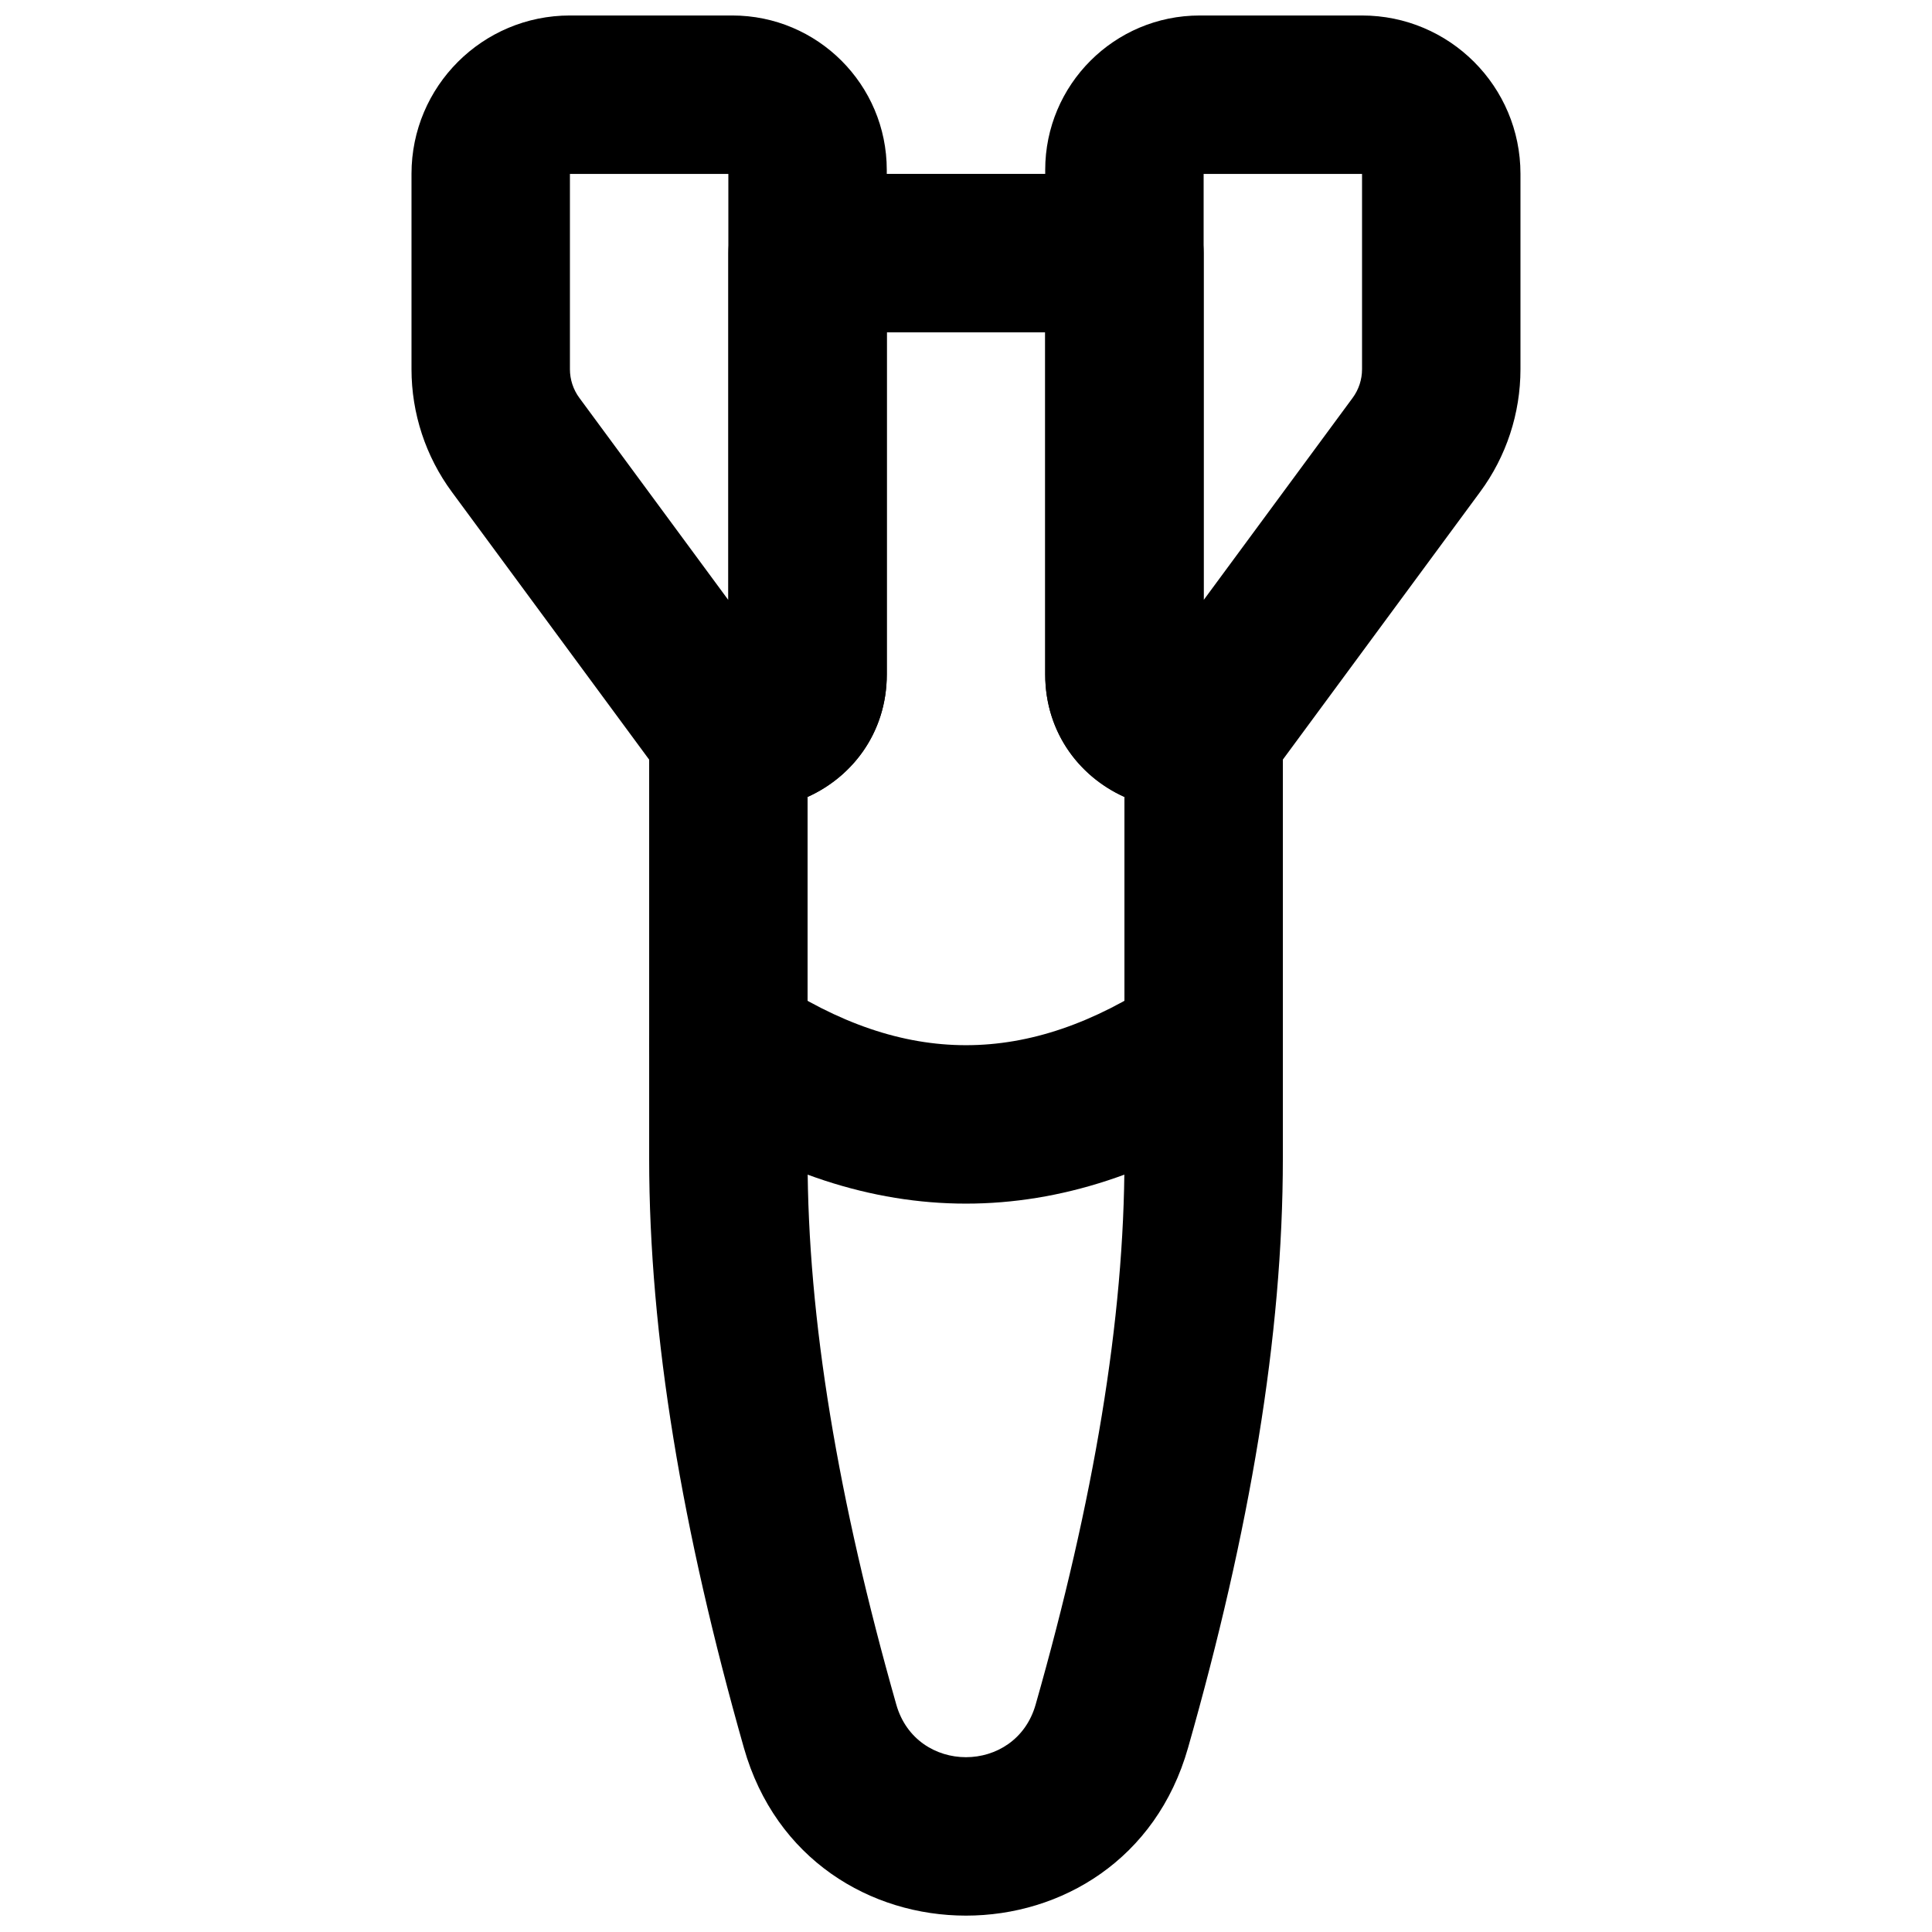
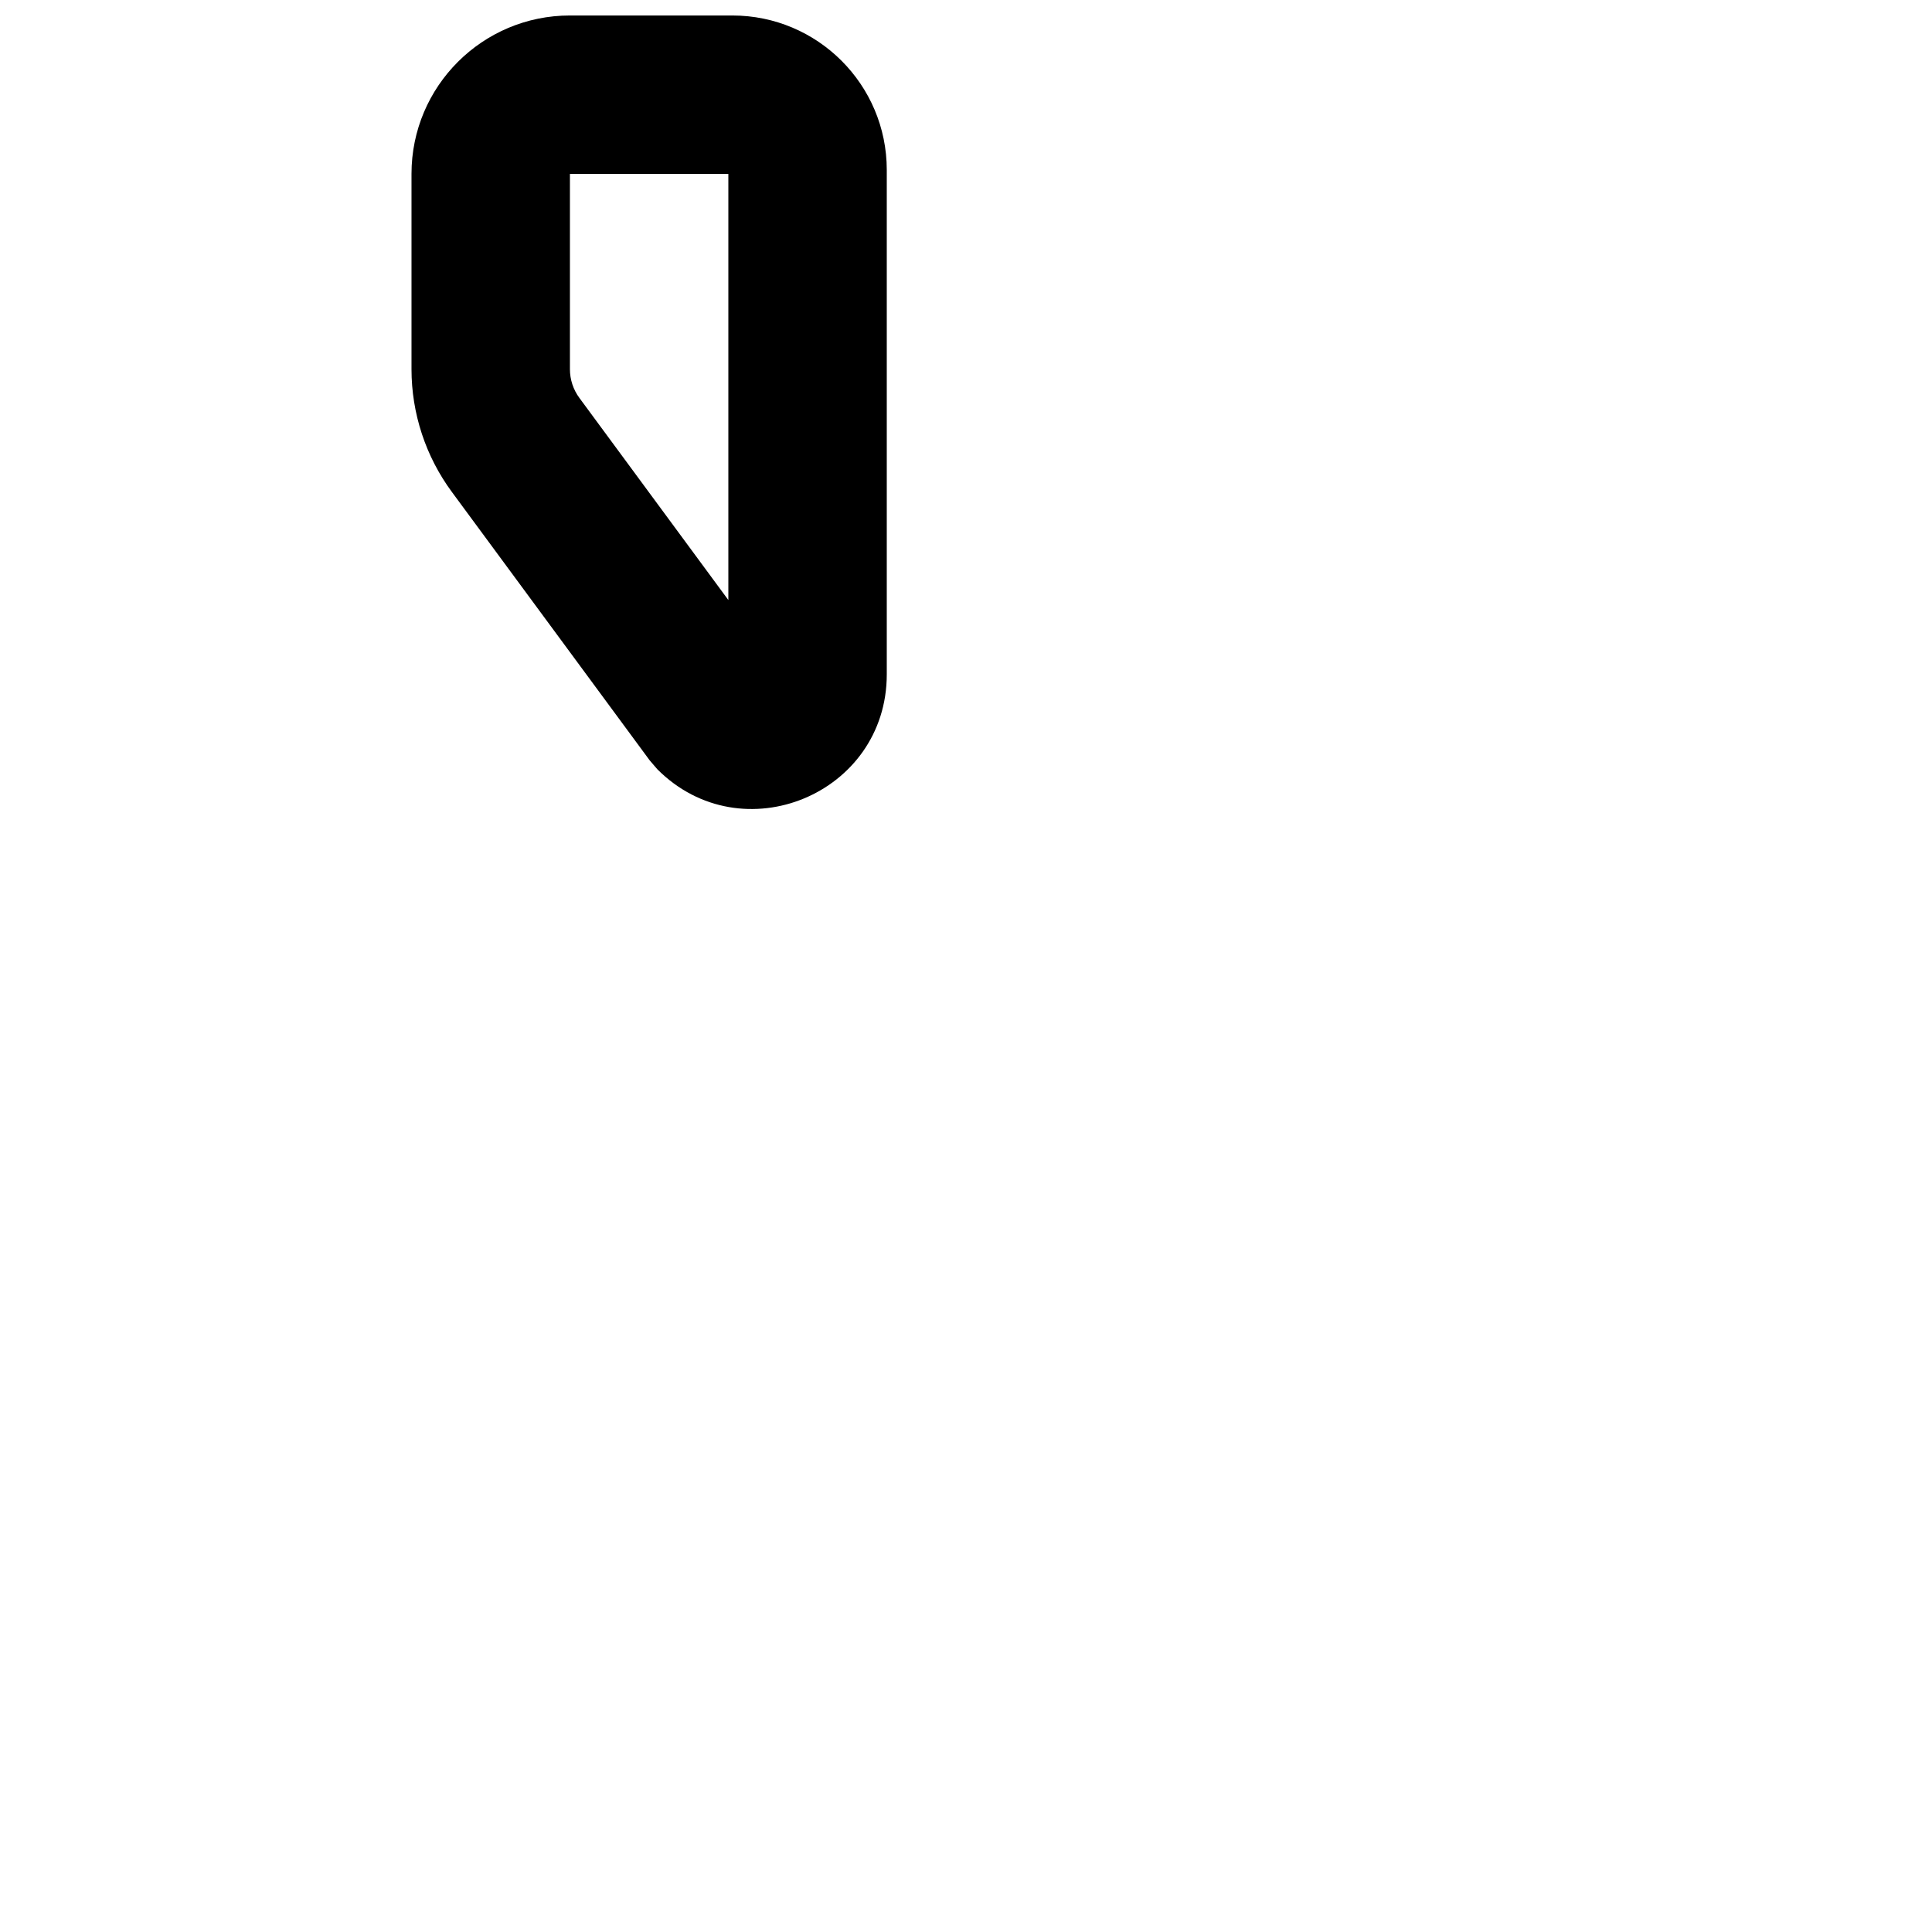
<svg xmlns="http://www.w3.org/2000/svg" width="800px" height="800px" version="1.1" viewBox="144 144 512 512">
  <defs>
    <clipPath id="c">
-       <path d="m420 148.09h127v210.91h-127z" />
-     </clipPath>
+       </clipPath>
    <clipPath id="b">
      <path d="m253 148.09h127v210.91h-127z" />
    </clipPath>
    <clipPath id="a">
-       <path d="m316 190h168v461.9h-168z" />
-     </clipPath>
+       </clipPath>
  </defs>
  <g clip-path="url(#c)">
-     <path d="m420.99 189.04v133.68c0 31.742 38.371 47.621 60.789 25.152l2.039-2.371 52.418-71.121c6.949-9.391 10.703-20.82 10.703-32.543v-51.766c0-23.184-18.805-41.965-41.984-41.965h-43.031c-22.598 0-40.934 18.324-40.934 40.934zm83.965 1.051v51.746c0 2.746-0.875 5.418-2.492 7.602l-39.488 53.582v-112.93z" fill-rule="evenodd" />
-   </g>
+     </g>
  <g clip-path="url(#b)">
    <path d="m337.02 190.09v112.93l-39.465-53.551c-1.641-2.215-2.519-4.887-2.519-7.633v-51.746zm41.984-1.051c0-22.609-18.34-40.934-40.938-40.934h-43.031c-23.18 0-41.984 18.781-41.984 41.965v51.766c0 11.723 3.758 23.152 10.73 32.578l52.391 71.086 2.039 2.371c22.418 22.469 60.793 6.59 60.793-25.152z" fill-rule="evenodd" />
  </g>
  <g clip-path="url(#a)">
-     <path d="m462.98 211.07c0-11.594-9.398-20.992-20.992-20.992h-83.969c-11.594 0-20.992 9.398-20.992 20.992v103.78c-11.02 0.004-20.992 8.863-20.992 21.02v115.14c0 47.035 8.773 98.699 25.105 156.19 16.844 59.281 100.86 59.281 117.7 0 16.344-57.43 25.129-109.14 25.129-156.19v-115.14c0-12.156-9.973-21.016-20.988-21.02zm-20.992 239.94c0 42.66-8.168 90.711-23.531 144.71-5.285 18.605-31.645 18.605-36.93 0.008-15.355-54.051-23.508-102.05-23.508-144.71v-95.824c12.004-5.414 20.992-17.32 20.992-32.457v-90.664h41.984v90.664c0 15.137 8.984 27.043 20.992 32.457z" fill-rule="evenodd" />
+     <path d="m462.98 211.07c0-11.594-9.398-20.992-20.992-20.992h-83.969c-11.594 0-20.992 9.398-20.992 20.992v103.78c-11.02 0.004-20.992 8.863-20.992 21.02v115.14c0 47.035 8.773 98.699 25.105 156.19 16.844 59.281 100.86 59.281 117.7 0 16.344-57.43 25.129-109.14 25.129-156.19v-115.14c0-12.156-9.973-21.016-20.988-21.02zm-20.992 239.94c0 42.66-8.168 90.711-23.531 144.71-5.285 18.605-31.645 18.605-36.93 0.008-15.355-54.051-23.508-102.05-23.508-144.71v-95.824c12.004-5.414 20.992-17.32 20.992-32.457v-90.664v90.664c0 15.137 8.984 27.043 20.992 32.457z" fill-rule="evenodd" />
  </g>
-   <path d="m325.38 438.46c49.035 32.684 100.2 32.684 149.24 0 9.648-6.43 12.254-19.461 5.824-29.109-6.43-9.648-19.461-12.254-29.109-5.824-34.934 23.281-67.734 23.281-102.67 0-9.648-6.43-22.68-3.824-29.109 5.824-6.43 9.648-3.82 22.68 5.824 29.109z" fill-rule="evenodd" />
</svg>